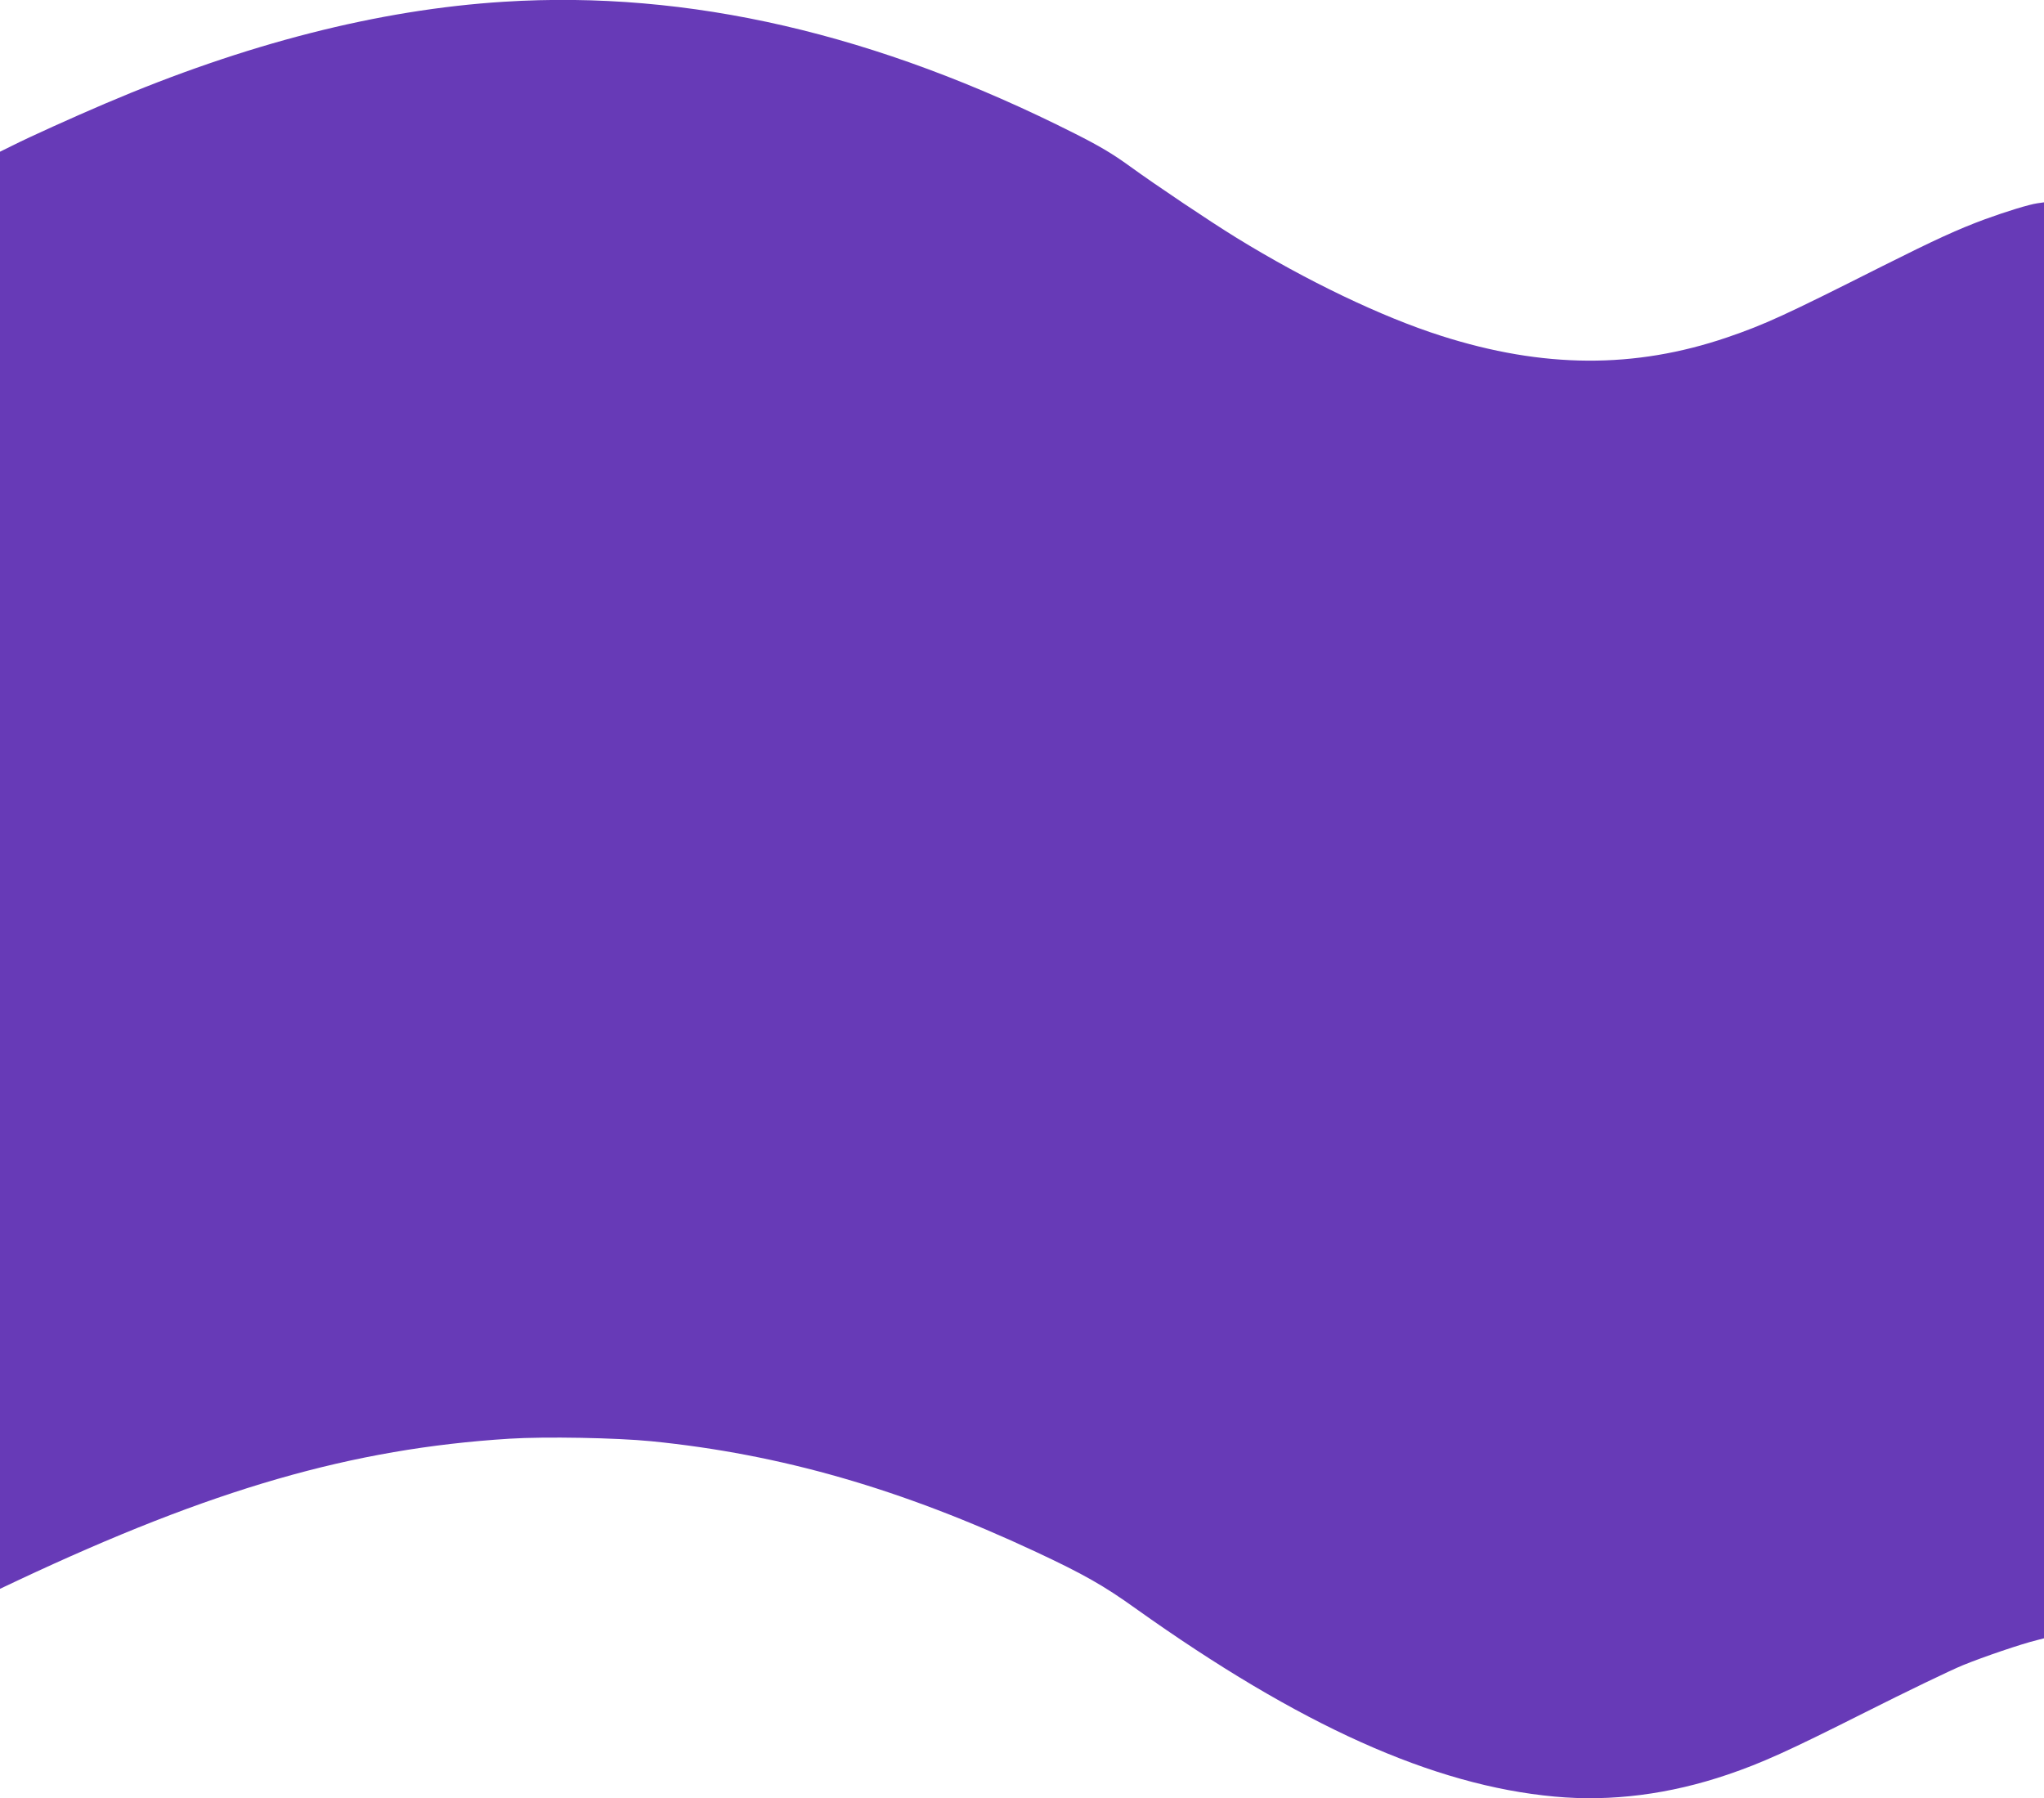
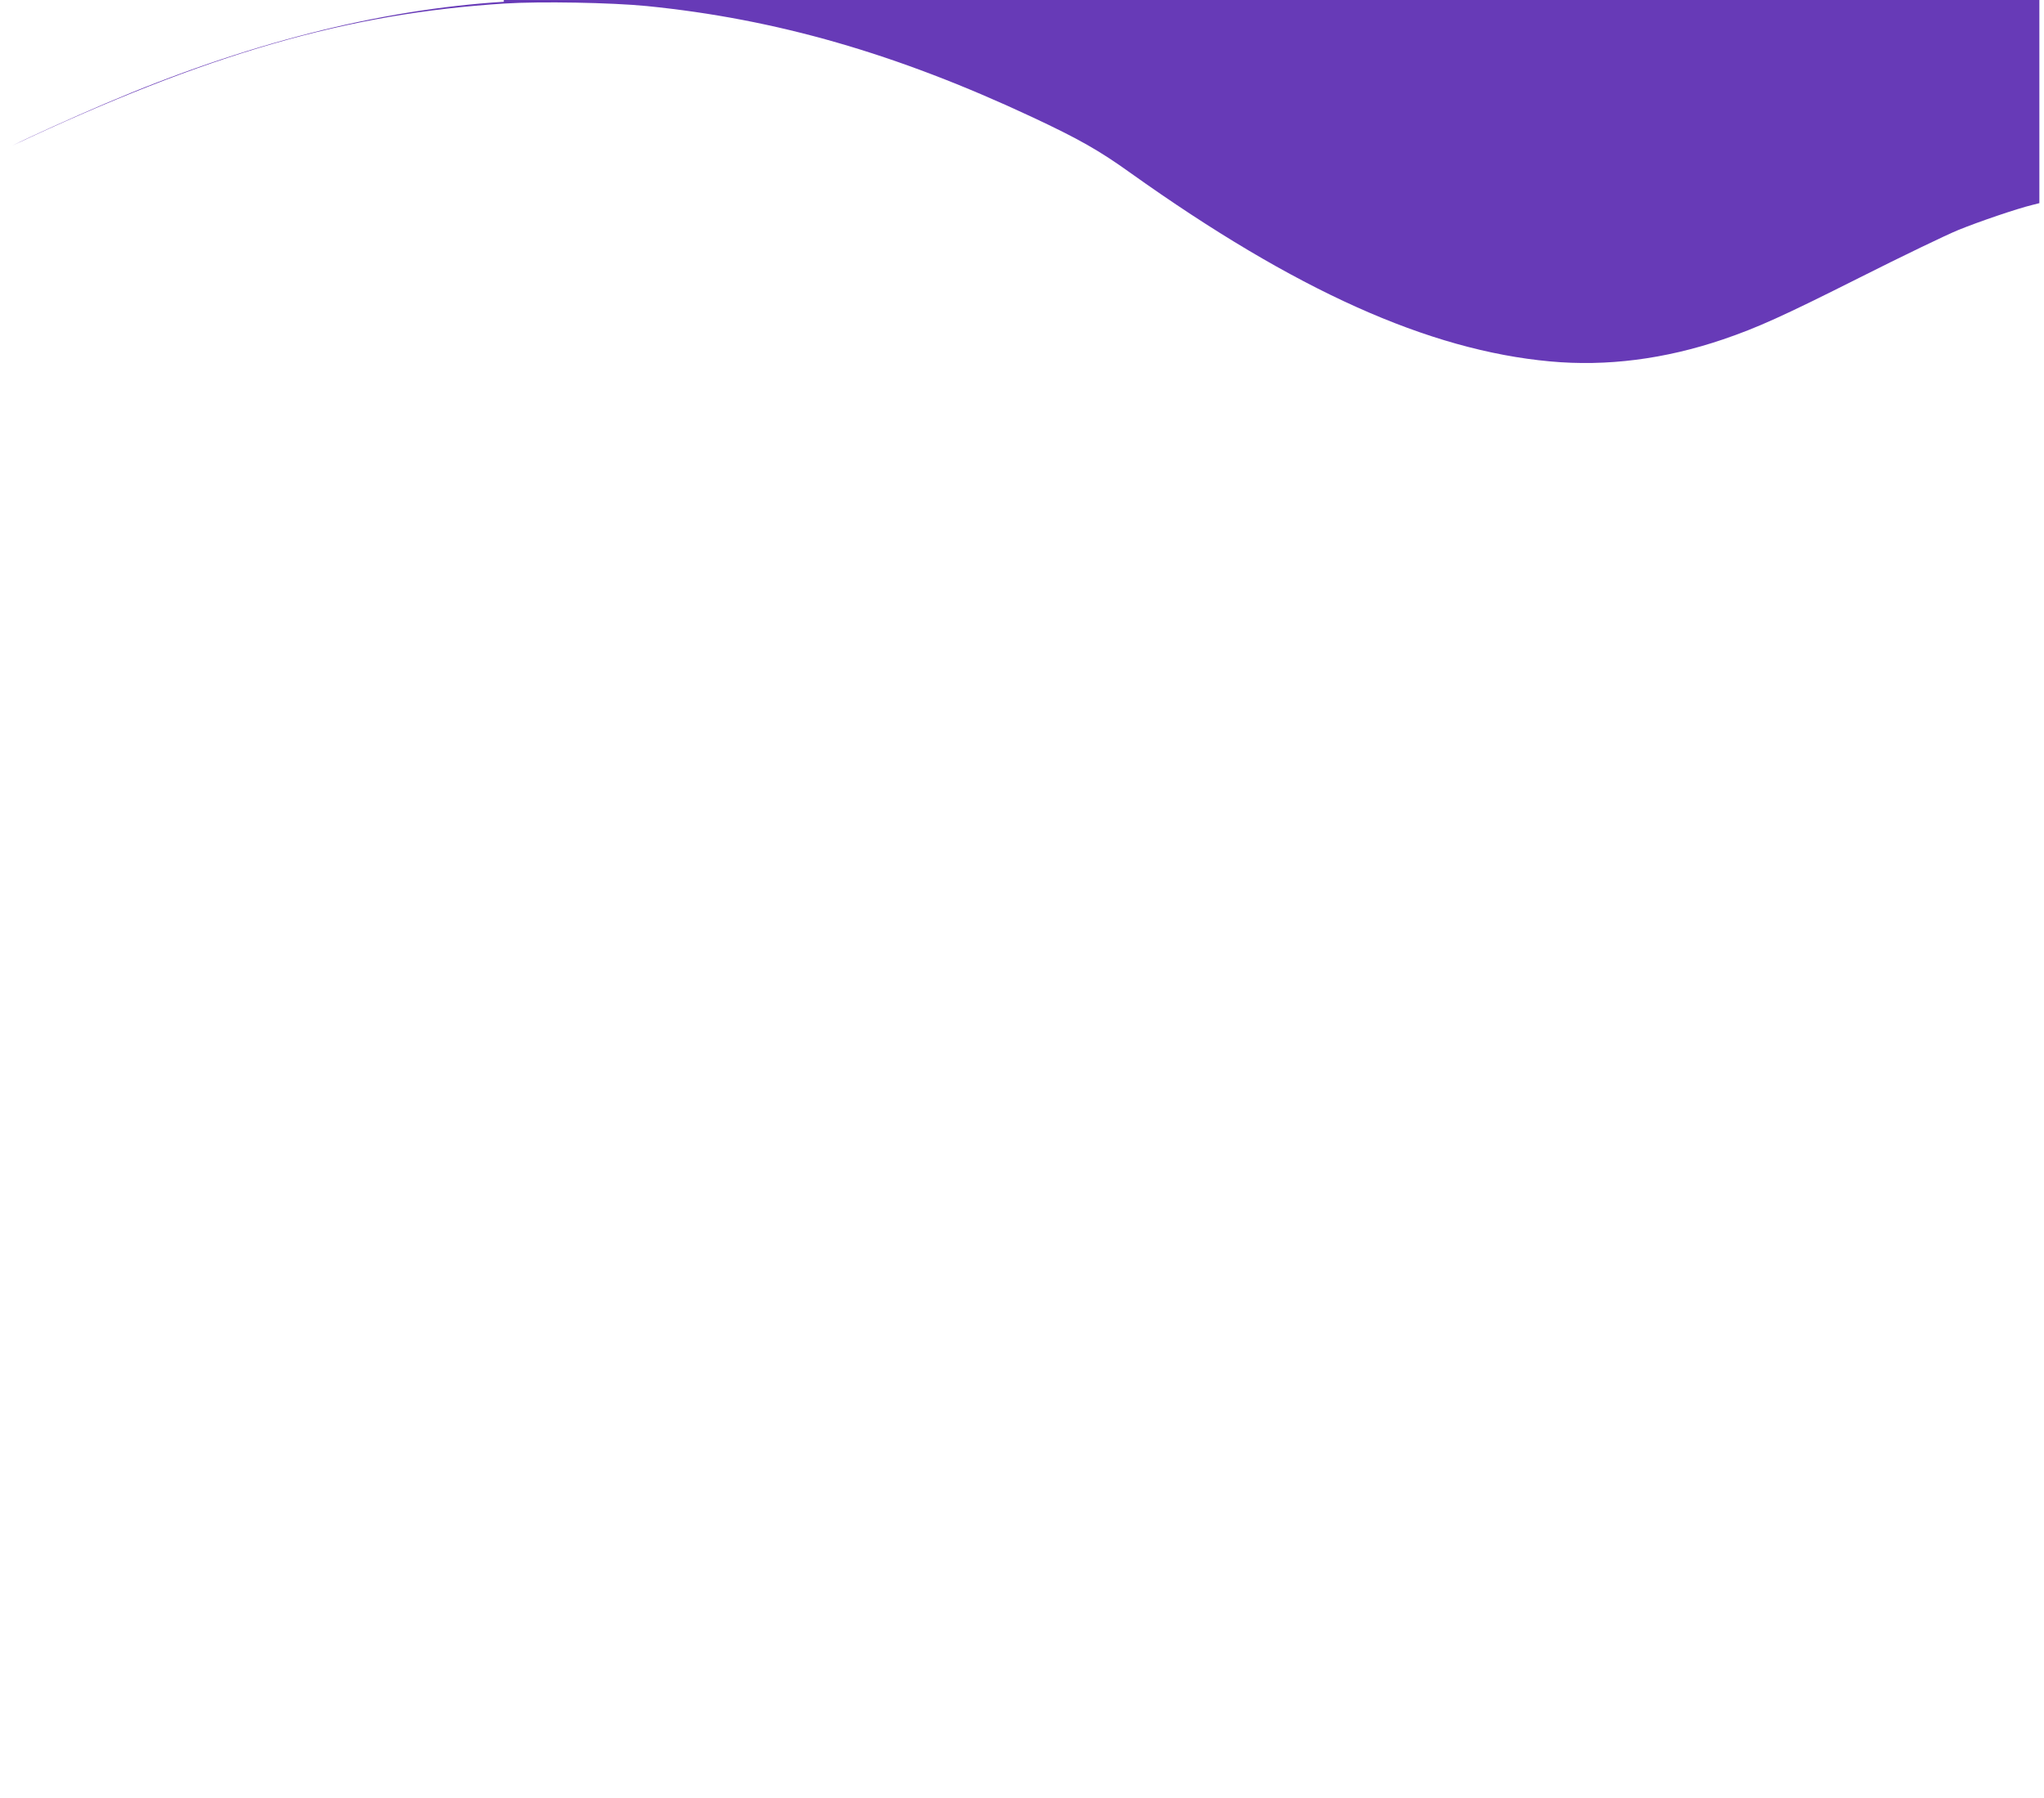
<svg xmlns="http://www.w3.org/2000/svg" version="1.0" width="1280pt" height="1126pt" viewBox="0 0 1280 1126" preserveAspectRatio="xMidYMid meet">
  <g transform="translate(0,1126) scale(0.1,-0.1)" fill="#673ab7" stroke="none">
-     <path d="M3155 11249 c-783 -49 -1619 -263 -2495 -637 -204 -87 -476 -210 -581 -263 l-79 -39 0 -4500 0 -4499 108 51 c1223 575 2096 827 3082 889 223 14 669 6 890 -16 810 -81 1563 -298 2408 -693 297 -139 424 -211 622 -353 1030 -734 1864 -1109 2625 -1179 355 -33 720 14 1085 138 214 73 374 145 855 387 264 133 542 267 618 298 128 52 365 133 464 157 l43 11 0 4496 0 4496 -42 -6 c-50 -7 -194 -51 -328 -100 -168 -62 -308 -126 -645 -295 -607 -306 -733 -364 -970 -445 -579 -197 -1151 -194 -1790 10 -371 118 -847 346 -1285 616 -164 101 -501 327 -665 446 -106 77 -190 127 -345 205 -1240 626 -2418 898 -3575 825z" />
+     <path d="M3155 11249 c-783 -49 -1619 -263 -2495 -637 -204 -87 -476 -210 -581 -263 c1223 575 2096 827 3082 889 223 14 669 6 890 -16 810 -81 1563 -298 2408 -693 297 -139 424 -211 622 -353 1030 -734 1864 -1109 2625 -1179 355 -33 720 14 1085 138 214 73 374 145 855 387 264 133 542 267 618 298 128 52 365 133 464 157 l43 11 0 4496 0 4496 -42 -6 c-50 -7 -194 -51 -328 -100 -168 -62 -308 -126 -645 -295 -607 -306 -733 -364 -970 -445 -579 -197 -1151 -194 -1790 10 -371 118 -847 346 -1285 616 -164 101 -501 327 -665 446 -106 77 -190 127 -345 205 -1240 626 -2418 898 -3575 825z" />
  </g>
</svg>